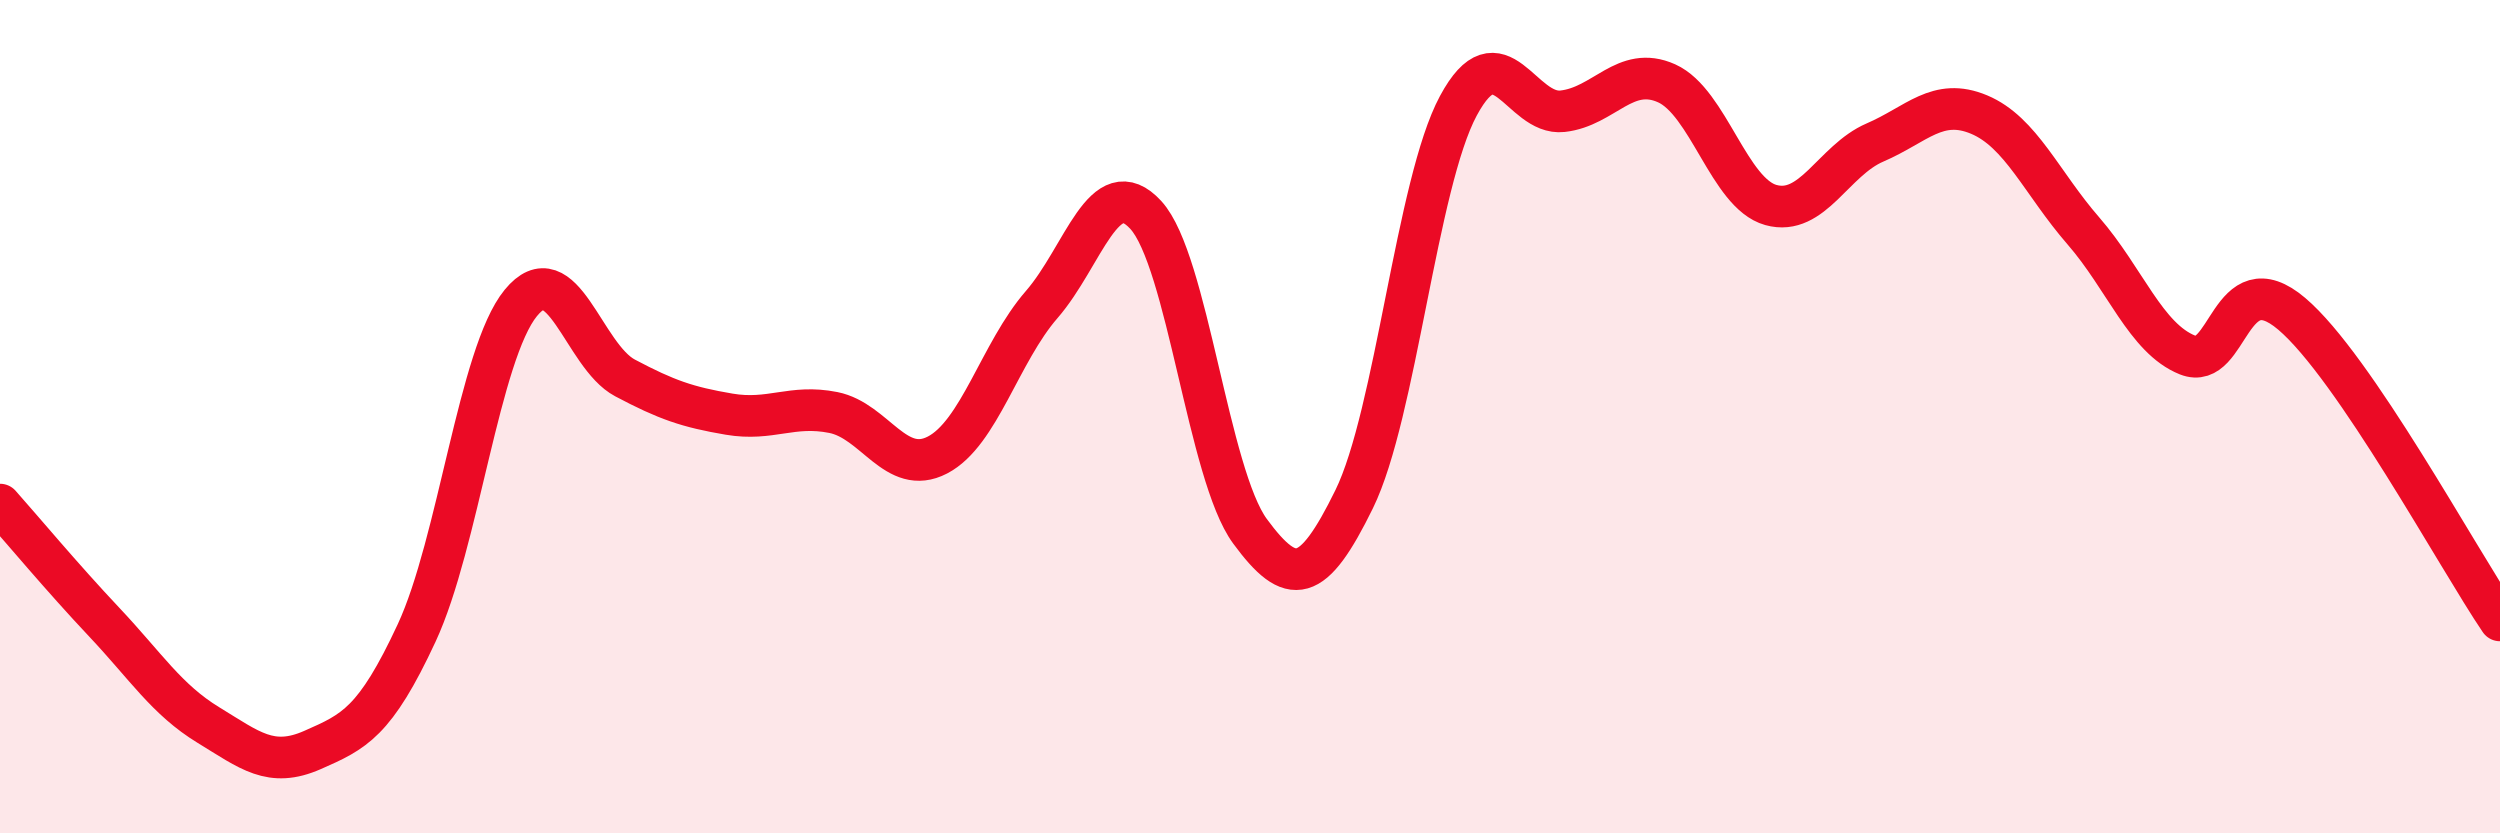
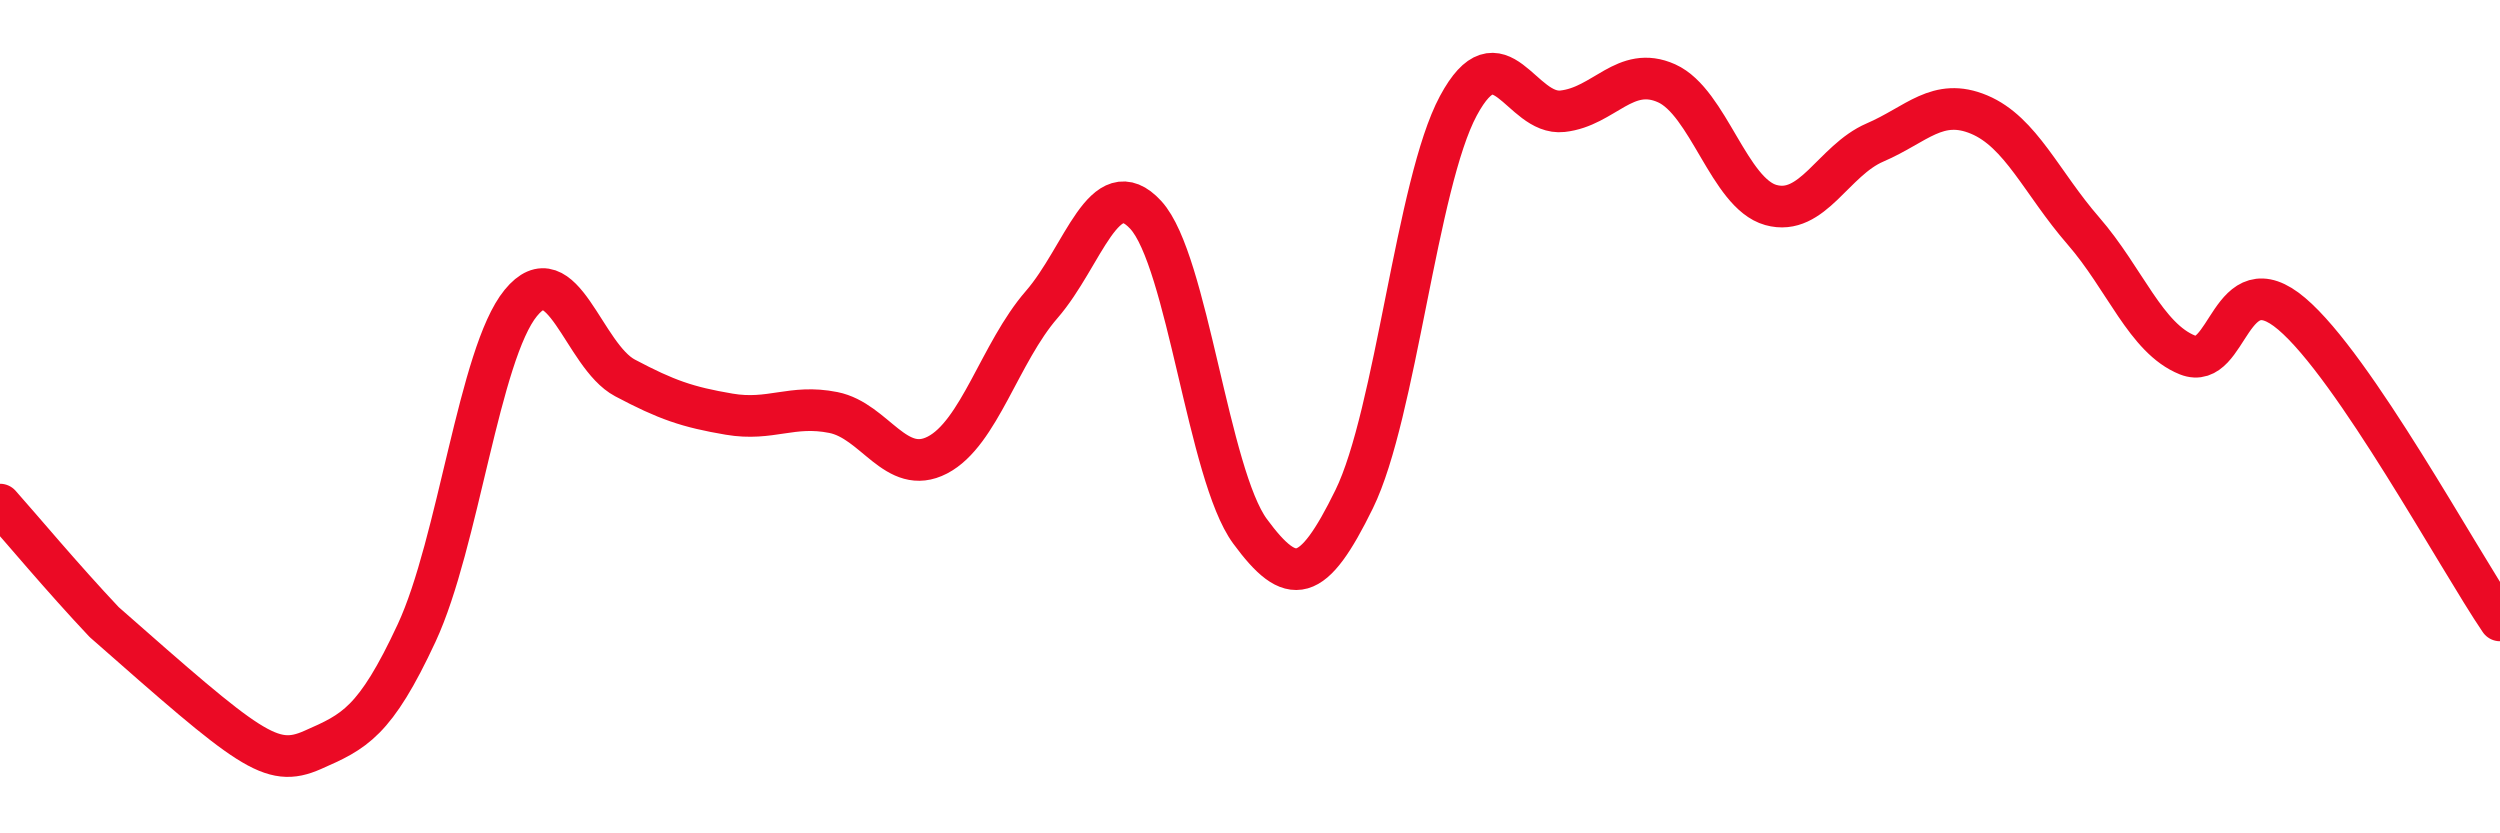
<svg xmlns="http://www.w3.org/2000/svg" width="60" height="20" viewBox="0 0 60 20">
-   <path d="M 0,12.11 C 0.5,12.67 1.5,13.87 2.5,14.93 C 3.5,15.99 4,16.79 5,17.4 C 6,18.01 6.5,18.44 7.5,18 C 8.5,17.56 9,17.34 10,15.19 C 11,13.04 11.5,8.49 12.5,7.27 C 13.5,6.05 14,8.54 15,9.07 C 16,9.6 16.5,9.77 17.5,9.94 C 18.5,10.11 19,9.7 20,9.9 C 21,10.1 21.5,11.44 22.5,10.92 C 23.5,10.4 24,8.46 25,7.31 C 26,6.16 26.5,4.07 27.5,5.16 C 28.5,6.25 29,11.39 30,12.75 C 31,14.11 31.5,14.02 32.5,11.98 C 33.5,9.94 34,4.4 35,2.54 C 36,0.68 36.5,2.78 37.5,2.67 C 38.5,2.56 39,1.55 40,2 C 41,2.45 41.5,4.64 42.5,4.92 C 43.5,5.2 44,3.85 45,3.42 C 46,2.99 46.5,2.33 47.5,2.75 C 48.5,3.17 49,4.39 50,5.54 C 51,6.69 51.5,8.12 52.5,8.52 C 53.5,8.92 53.5,6.26 55,7.53 C 56.5,8.8 59,13.42 60,14.89L60 20L0 20Z" fill="#EB0A25" opacity="0.1" stroke-linecap="round" stroke-linejoin="round" />
-   <path d="M 0,12.11 C 0.5,12.67 1.5,13.87 2.5,14.93 C 3.5,15.99 4,16.79 5,17.4 C 6,18.01 6.5,18.44 7.5,18 C 8.5,17.56 9,17.34 10,15.19 C 11,13.04 11.5,8.49 12.5,7.27 C 13.5,6.05 14,8.54 15,9.07 C 16,9.6 16.5,9.77 17.5,9.94 C 18.5,10.11 19,9.7 20,9.9 C 21,10.1 21.5,11.44 22.5,10.92 C 23.5,10.4 24,8.46 25,7.31 C 26,6.16 26.5,4.07 27.5,5.16 C 28.5,6.25 29,11.39 30,12.75 C 31,14.11 31.5,14.02 32.5,11.98 C 33.5,9.94 34,4.4 35,2.54 C 36,0.68 36.5,2.78 37.5,2.67 C 38.5,2.56 39,1.55 40,2 C 41,2.45 41.5,4.64 42.5,4.92 C 43.5,5.2 44,3.85 45,3.42 C 46,2.99 46.5,2.33 47.5,2.75 C 48.5,3.17 49,4.39 50,5.54 C 51,6.69 51.5,8.12 52.5,8.52 C 53.5,8.92 53.5,6.26 55,7.53 C 56.5,8.8 59,13.42 60,14.89" stroke="#EB0A25" stroke-width="1" fill="none" stroke-linecap="round" stroke-linejoin="round" />
+   <path d="M 0,12.11 C 0.5,12.67 1.5,13.87 2.5,14.93 C 6,18.01 6.5,18.44 7.5,18 C 8.5,17.56 9,17.34 10,15.19 C 11,13.04 11.5,8.49 12.5,7.27 C 13.5,6.05 14,8.54 15,9.07 C 16,9.6 16.5,9.77 17.5,9.94 C 18.5,10.11 19,9.7 20,9.9 C 21,10.1 21.5,11.44 22.5,10.92 C 23.5,10.4 24,8.46 25,7.31 C 26,6.16 26.5,4.07 27.5,5.16 C 28.5,6.25 29,11.39 30,12.75 C 31,14.11 31.5,14.02 32.5,11.98 C 33.5,9.94 34,4.4 35,2.54 C 36,0.68 36.5,2.78 37.5,2.67 C 38.5,2.56 39,1.55 40,2 C 41,2.45 41.5,4.64 42.5,4.92 C 43.5,5.2 44,3.85 45,3.42 C 46,2.99 46.5,2.33 47.5,2.75 C 48.5,3.17 49,4.39 50,5.54 C 51,6.69 51.5,8.12 52.5,8.52 C 53.5,8.92 53.5,6.26 55,7.53 C 56.5,8.8 59,13.42 60,14.89" stroke="#EB0A25" stroke-width="1" fill="none" stroke-linecap="round" stroke-linejoin="round" />
</svg>